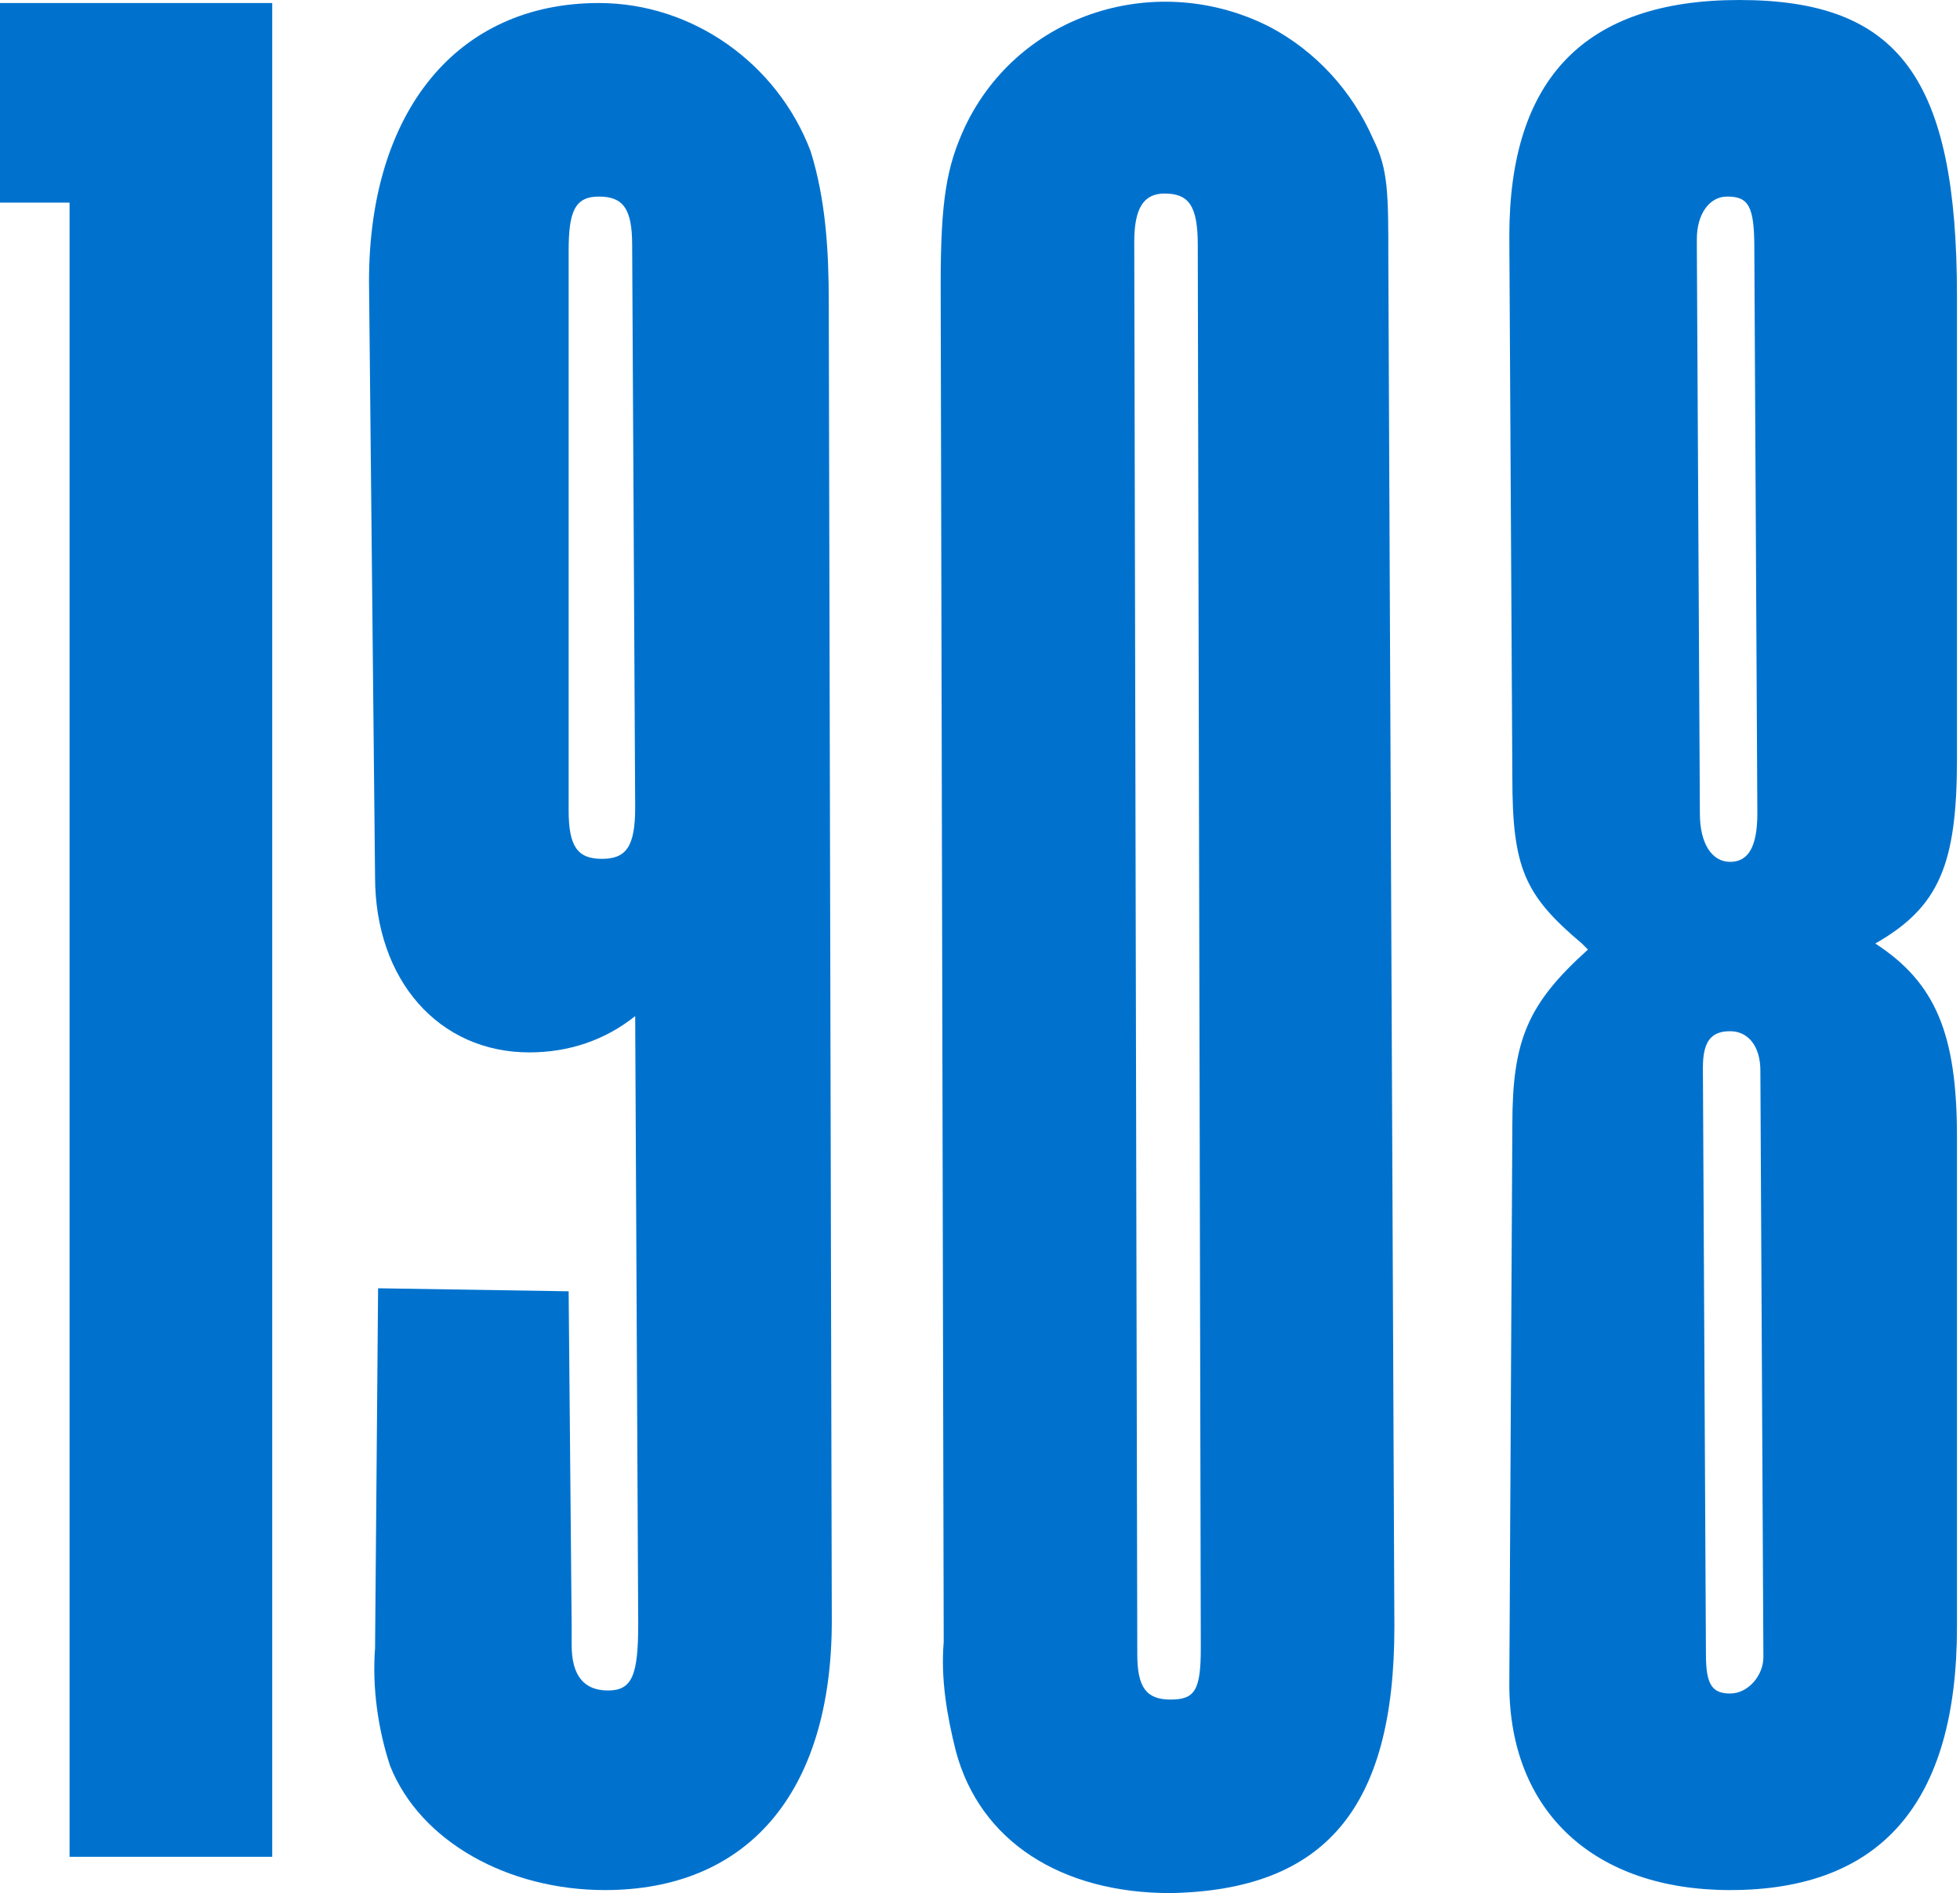
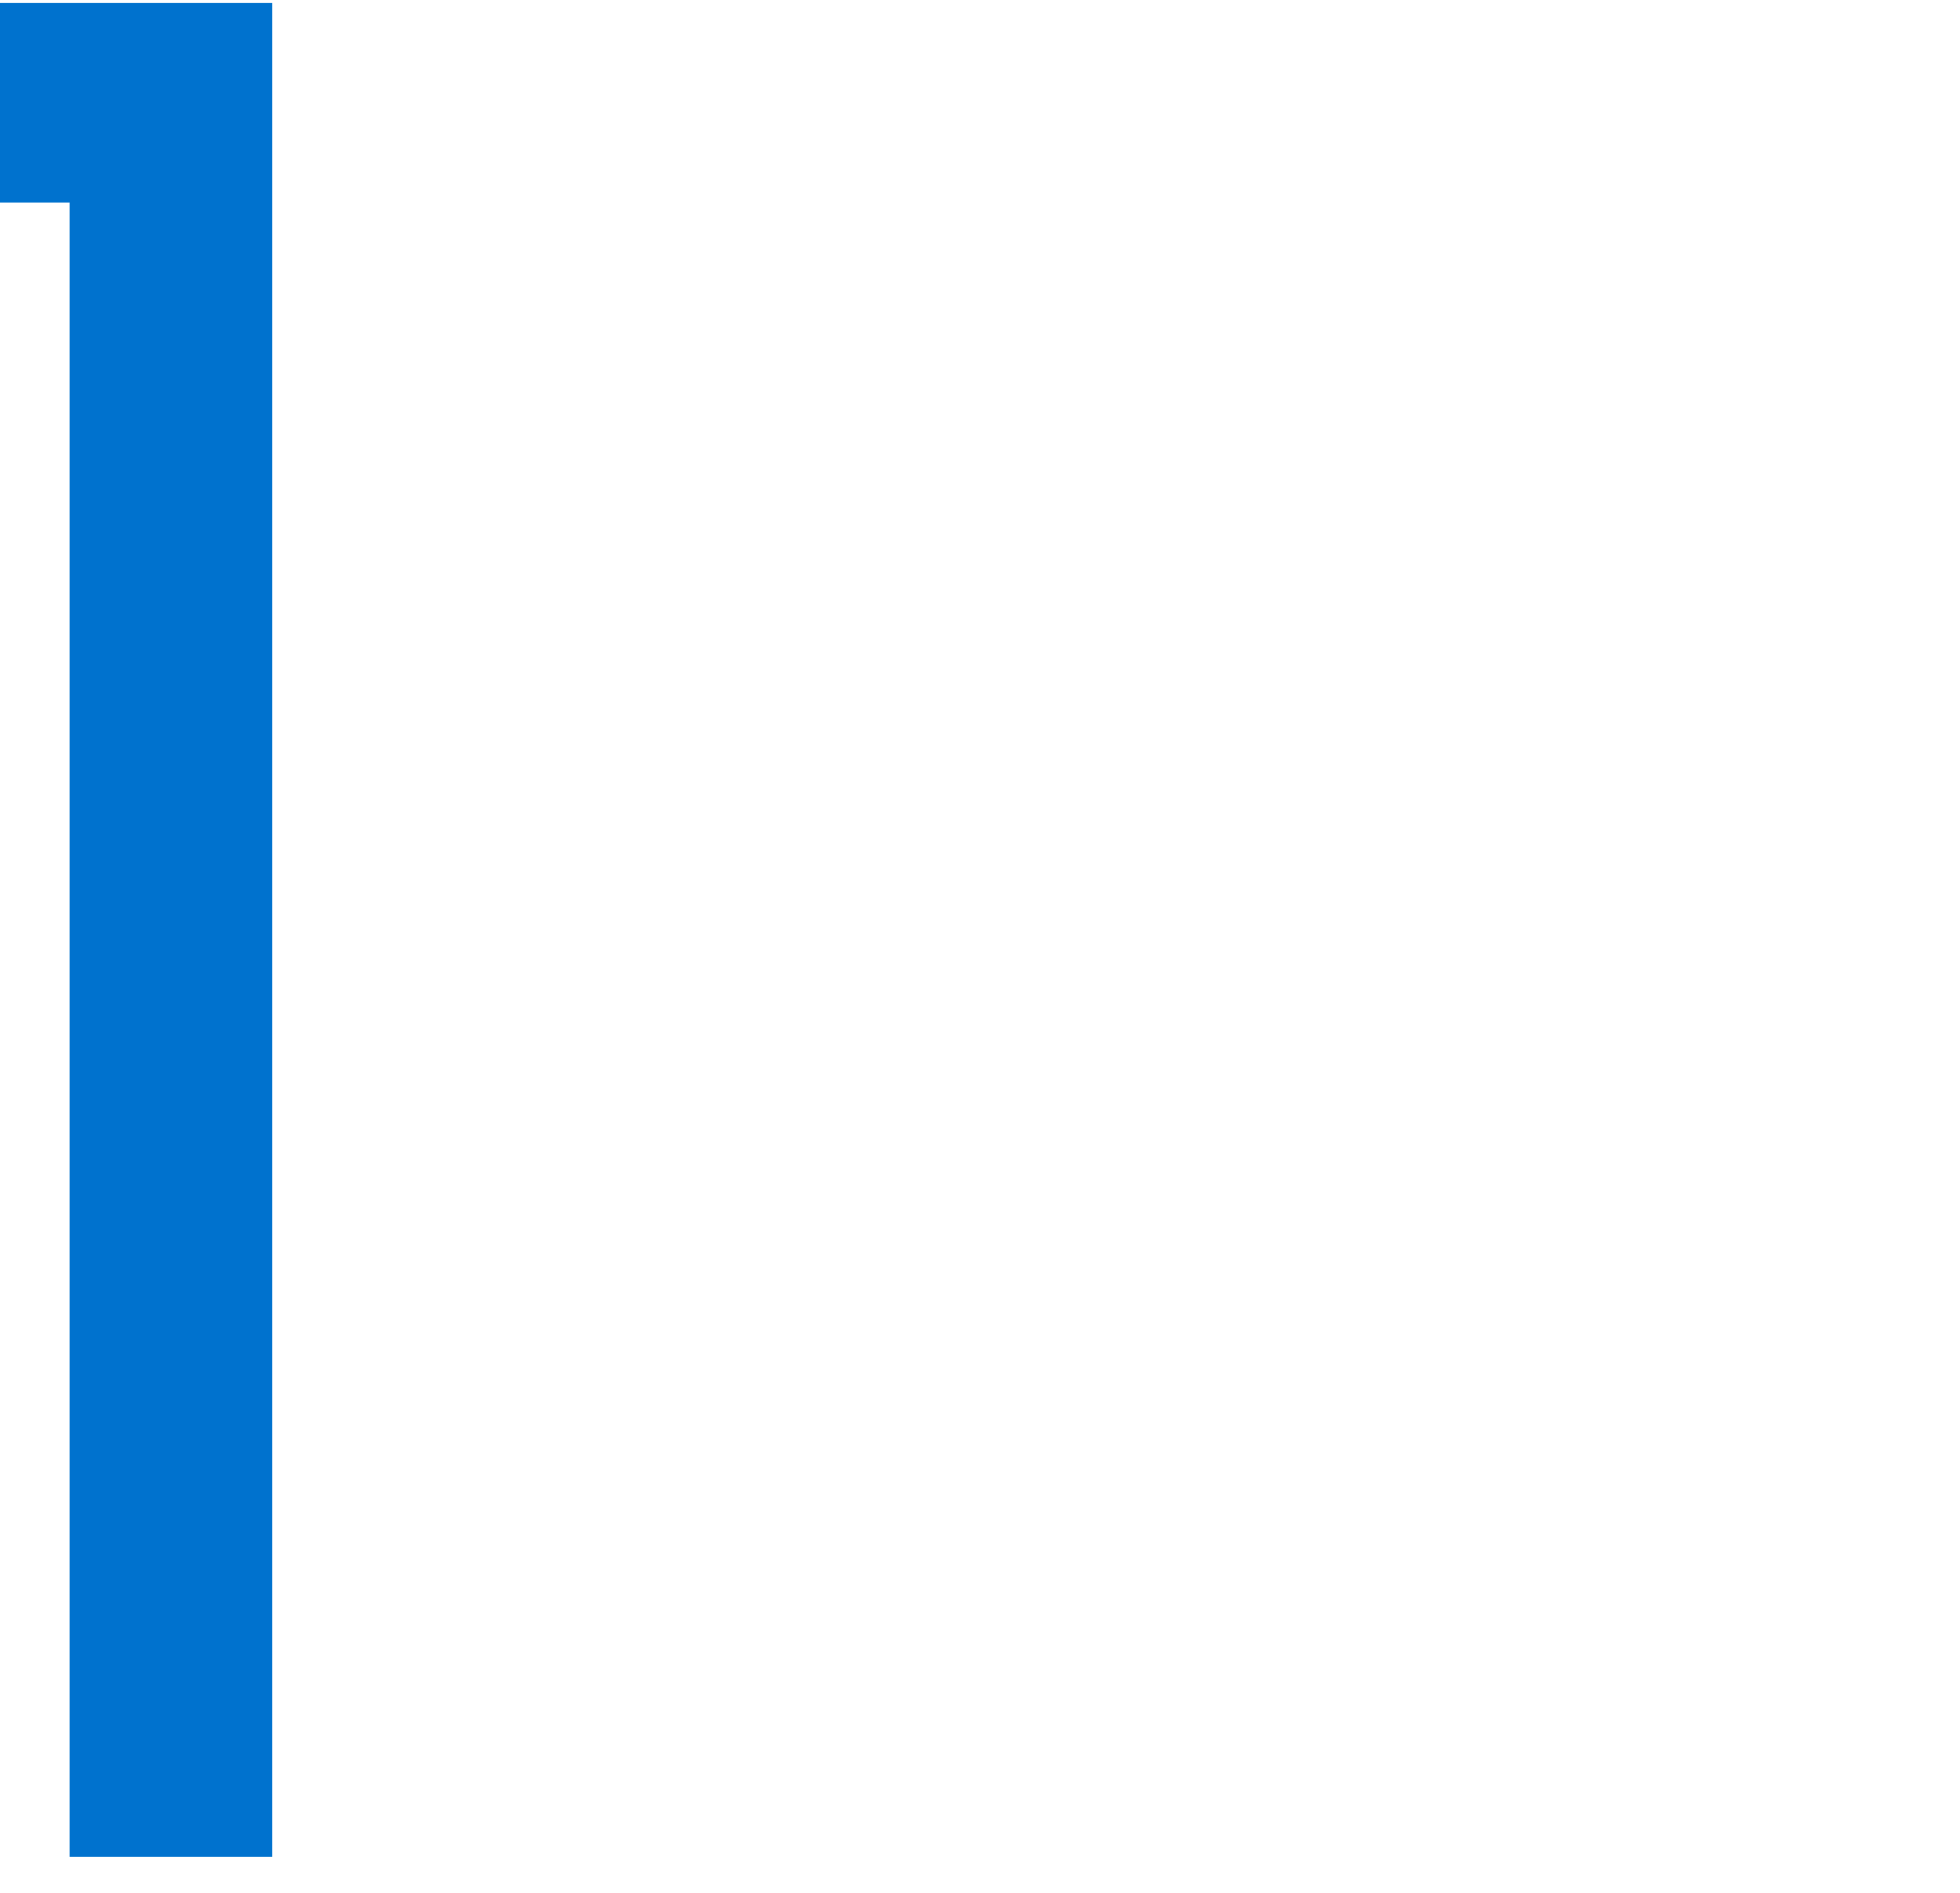
<svg xmlns="http://www.w3.org/2000/svg" xmlns:xlink="http://www.w3.org/1999/xlink" version="1.1" id="Layer_1" x="0px" y="0px" viewBox="0 0 64.8 62.6" style="enable-background:new 0 0 64.8 62.6;" xml:space="preserve">
  <style type="text/css">
	.st0{fill:#0072CE;}
	.st1{clip-path:url(#SVGID_00000080899952807004252660000008930688307222906801_);}
</style>
  <g id="Group_104" transform="translate(-170 -4369.836)">
    <g id="Group_103">
      <g id="Group_86" transform="translate(170 4369.836)">
        <path id="Path_101" class="st0" d="M0,0.1v6.6h2.3v54.7h6.7V0.1H0z" />
        <g id="Group_85">
          <g>
            <defs>
              <rect id="SVGID_1_" width="64.8" height="62.6" />
            </defs>
            <clipPath id="SVGID_00000121989073569366210380000008663381038504179372_">
              <use xlink:href="#SVGID_1_" style="overflow:visible;" />
            </clipPath>
            <g id="Group_84" style="clip-path:url(#SVGID_00000121989073569366210380000008663381038504179372_);">
-               <path id="Path_102" class="st0" d="M18.8,42.7l0.1,11.1v0.6c0,1,0.4,1.5,1.2,1.5s1-0.5,1-2.2l-0.1-20.1        c-1,0.8-2.2,1.2-3.5,1.2c-3,0-5.1-2.4-5.1-5.8L12.2,9.3c0-5.6,2.9-9.2,7.6-9.2c3.1,0,5.9,2,7,4.9c0.5,1.6,0.6,3.3,0.6,5        l0.1,43.6c0,5.7-2.8,8.9-7.5,8.9c-3.2,0-6.1-1.6-7.1-4.1c-0.4-1.2-0.6-2.6-0.5-3.9l0.1-11.9L18.8,42.7z M18.8,26.8        c0,1.2,0.3,1.6,1.1,1.6S21,28,21,26.7L20.9,8.1c0-1.2-0.3-1.6-1.1-1.6S18.8,7,18.8,8.3L18.8,26.8z" />
-               <path id="Path_103" class="st0" d="M46.1,53.8c0,6-2.3,8.7-7.4,8.8c-3.6,0-6.3-1.7-7.1-4.7c-0.3-1.2-0.5-2.4-0.4-3.6L31.1,9.4        c0-2.8,0.2-3.9,0.8-5.2C33.7,0.4,38.3-1,42,0.9c1.5,0.8,2.7,2.1,3.4,3.7c0.5,1,0.5,1.8,0.5,4L46.1,53.8z M37.6,54.7        c0,1.1,0.3,1.5,1.1,1.5s1-0.3,1-1.7L39.6,8.1c0-1.3-0.3-1.7-1.1-1.7c-0.7,0-1,0.5-1,1.6L37.6,54.7z" />
-               <path id="Path_104" class="st0" d="M64.7,25.1c0,3.5-0.6,4.9-2.7,6.1c2,1.3,2.7,3,2.7,6.4l0,16.2c0,5.8-2.5,8.7-7.5,8.7        c-4.5,0-7.3-2.6-7.3-6.8L50,37.2c0-2.8,0.5-4,2.5-5.8l-0.2-0.2c-1.9-1.6-2.3-2.5-2.3-5.5L49.9,7.8c0-5.2,2.5-7.8,7.6-7.8        c5.3,0,7.2,2.6,7.2,9.8L64.7,25.1z M56.2,26.9c0,1,0.4,1.6,1,1.6s0.9-0.5,0.9-1.6L58,8.2c0-1.4-0.2-1.7-0.9-1.7        c-0.6,0-1,0.6-1,1.4v0.3L56.2,26.9z M56.4,54.7c0,1,0.2,1.3,0.8,1.3c0.6,0,1.1-0.6,1.1-1.2c0,0,0,0,0,0l-0.1-19.4        c0-0.8-0.4-1.3-1-1.3s-0.9,0.3-0.9,1.2L56.4,54.7z" />
-             </g>
+               </g>
          </g>
        </g>
      </g>
    </g>
  </g>
</svg>